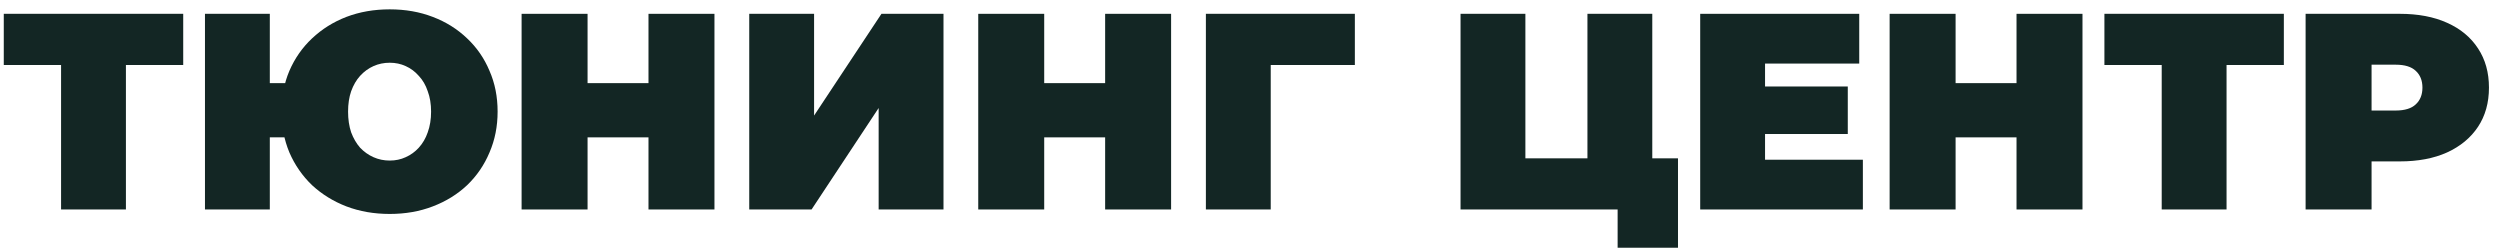
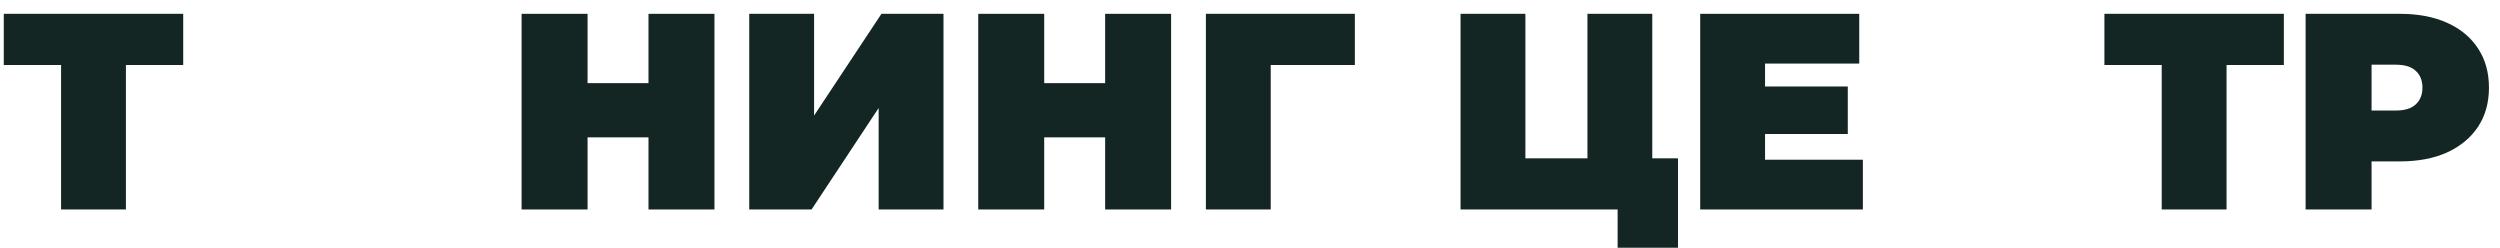
<svg xmlns="http://www.w3.org/2000/svg" width="161" height="16" viewBox="0 0 161 16" fill="none">
  <path d="M3.933 13.49V3.266L4.851 4.184H0.243V0.89H11.799V4.184H7.191L8.109 3.266V13.49H3.933Z" fill="#132624" />
-   <path d="M13.2 13.49V0.89H17.376V5.354H20.634V8.846H17.376V13.49H13.2ZM25.098 13.778C24.09 13.778 23.16 13.616 22.308 13.292C21.468 12.968 20.73 12.512 20.094 11.924C19.47 11.324 18.984 10.622 18.636 9.818C18.3 9.014 18.132 8.138 18.132 7.19C18.132 6.23 18.3 5.354 18.636 4.562C18.984 3.758 19.47 3.062 20.094 2.474C20.73 1.874 21.468 1.412 22.308 1.088C23.16 0.764 24.09 0.602 25.098 0.602C26.106 0.602 27.03 0.764 27.87 1.088C28.722 1.412 29.46 1.874 30.084 2.474C30.708 3.062 31.188 3.758 31.524 4.562C31.872 5.354 32.046 6.23 32.046 7.19C32.046 8.138 31.872 9.014 31.524 9.818C31.188 10.622 30.708 11.324 30.084 11.924C29.46 12.512 28.722 12.968 27.87 13.292C27.03 13.616 26.106 13.778 25.098 13.778ZM25.098 10.34C25.47 10.34 25.812 10.268 26.124 10.124C26.448 9.98 26.73 9.776 26.97 9.512C27.222 9.236 27.414 8.906 27.546 8.522C27.69 8.126 27.762 7.682 27.762 7.19C27.762 6.698 27.69 6.26 27.546 5.876C27.414 5.48 27.222 5.15 26.97 4.886C26.73 4.61 26.448 4.4 26.124 4.256C25.812 4.112 25.47 4.04 25.098 4.04C24.726 4.04 24.378 4.112 24.054 4.256C23.73 4.4 23.442 4.61 23.19 4.886C22.95 5.15 22.758 5.48 22.614 5.876C22.482 6.26 22.416 6.698 22.416 7.19C22.416 7.682 22.482 8.126 22.614 8.522C22.758 8.906 22.95 9.236 23.19 9.512C23.442 9.776 23.73 9.98 24.054 10.124C24.378 10.268 24.726 10.34 25.098 10.34Z" fill="#132624" />
  <path d="M41.763 0.89H46.011V13.49H41.763V0.89ZM37.839 13.49H33.591V0.89H37.839V13.49ZM42.051 8.846H37.551V5.354H42.051V8.846Z" fill="#132624" />
  <path d="M48.251 13.49V0.89H52.427V7.442L56.765 0.89H60.761V13.49H56.585V6.956L52.265 13.49H48.251Z" fill="#132624" />
  <path d="M71.171 0.89H75.419V13.49H71.171V0.89ZM67.247 13.49H62.999V0.89H67.247V13.49ZM71.459 8.846H66.959V5.354H71.459V8.846Z" fill="#132624" />
-   <path d="M77.659 13.49V0.89H87.253V4.184H80.917L81.835 3.266V13.49H77.659Z" fill="#132624" />
+   <path d="M77.659 13.49V0.89H87.253V4.184H80.917L81.835 3.266V13.49H77.659" fill="#132624" />
  <path d="M94.059 13.49V0.89H98.235V10.196H102.231V0.89H106.407V13.49H94.059ZM104.175 15.956V12.572L105.057 13.49H102.231V10.196H108.063V15.956H104.175Z" fill="#132624" />
  <path d="M113.381 5.57H118.997V8.63H113.381V5.57ZM113.669 10.286H119.969V13.49H109.493V0.89H119.735V4.094H113.669V10.286Z" fill="#132624" />
-   <path d="M129.864 0.89H134.112V13.49H129.864V0.89ZM125.94 13.49H121.692V0.89H125.94V13.49ZM130.152 8.846H125.652V5.354H130.152V8.846Z" fill="#132624" />
  <path d="M139.214 13.49V3.266L140.132 4.184H135.524V0.89H147.08V4.184H142.472L143.39 3.266V13.49H139.214Z" fill="#132624" />
  <path d="M148.481 13.49V0.89H154.547C155.723 0.89 156.737 1.082 157.589 1.466C158.453 1.85 159.119 2.402 159.587 3.122C160.055 3.83 160.289 4.67 160.289 5.642C160.289 6.614 160.055 7.454 159.587 8.162C159.119 8.87 158.453 9.422 157.589 9.818C156.737 10.202 155.723 10.394 154.547 10.394H150.839L152.729 8.576V13.49H148.481ZM152.729 9.044L150.839 7.118H154.277C154.865 7.118 155.297 6.986 155.573 6.722C155.861 6.458 156.005 6.098 156.005 5.642C156.005 5.186 155.861 4.826 155.573 4.562C155.297 4.298 154.865 4.166 154.277 4.166H150.839L152.729 2.24V9.044Z" fill="#132624" />
</svg>